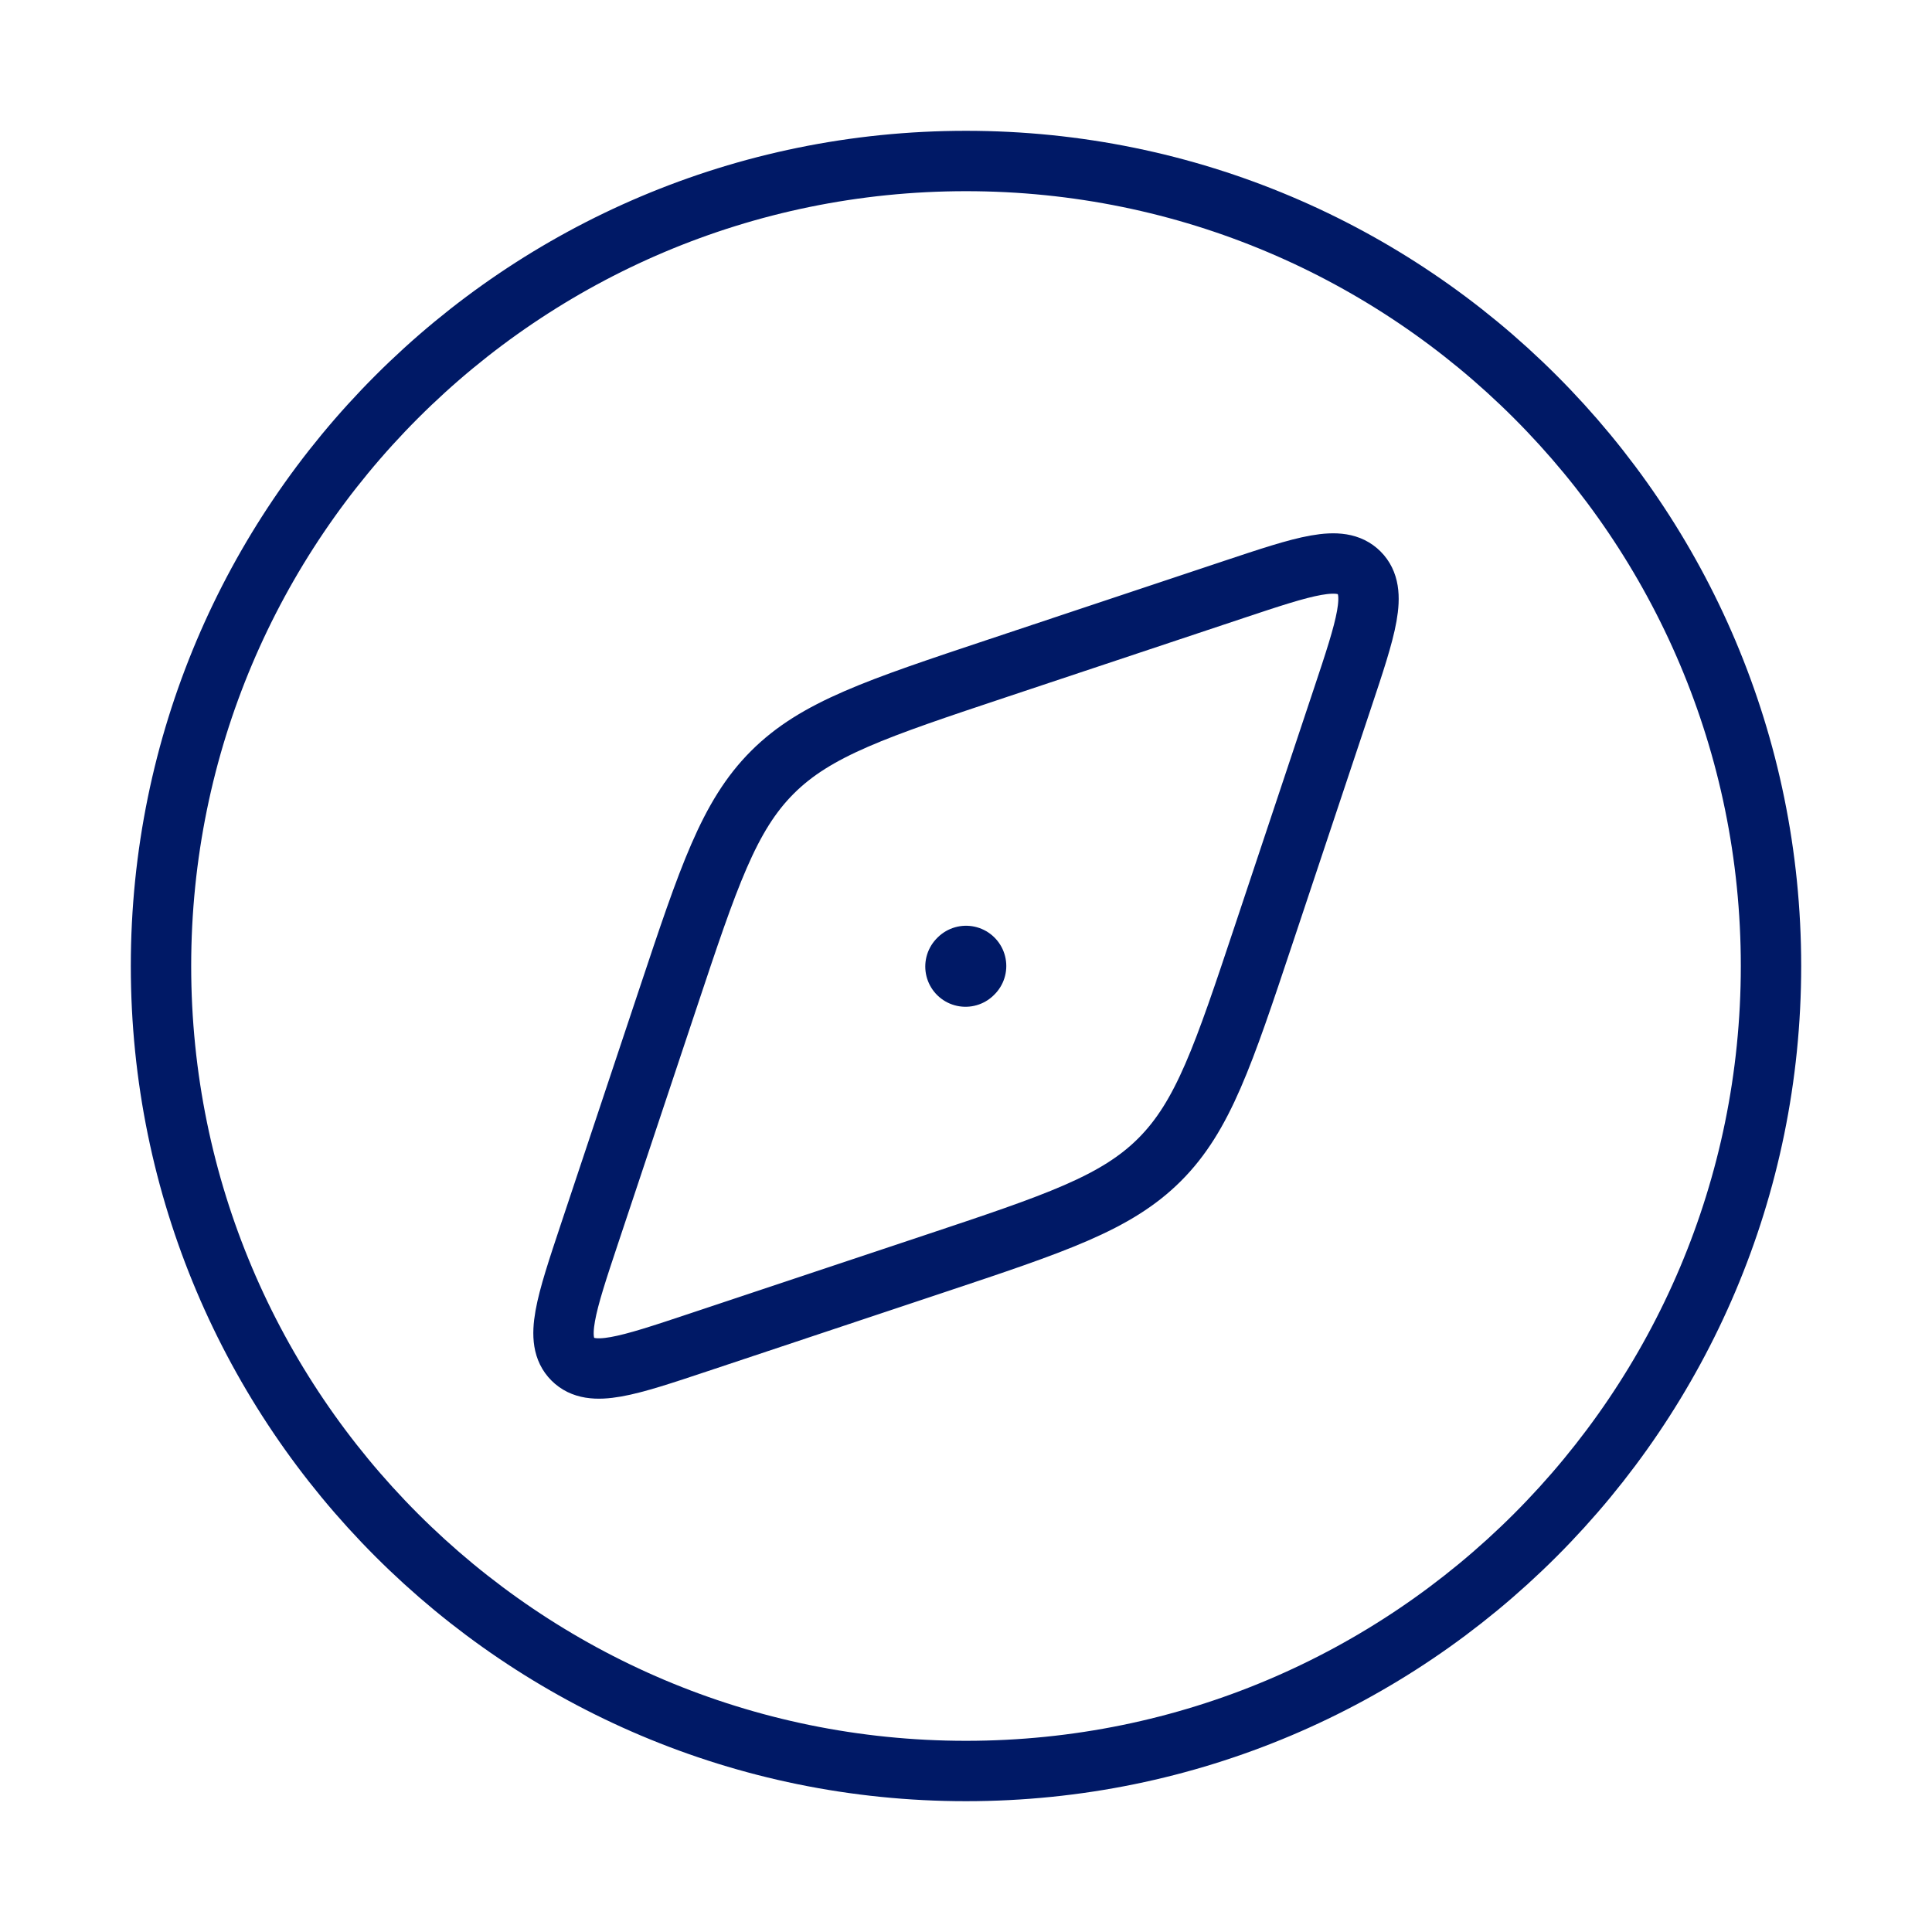
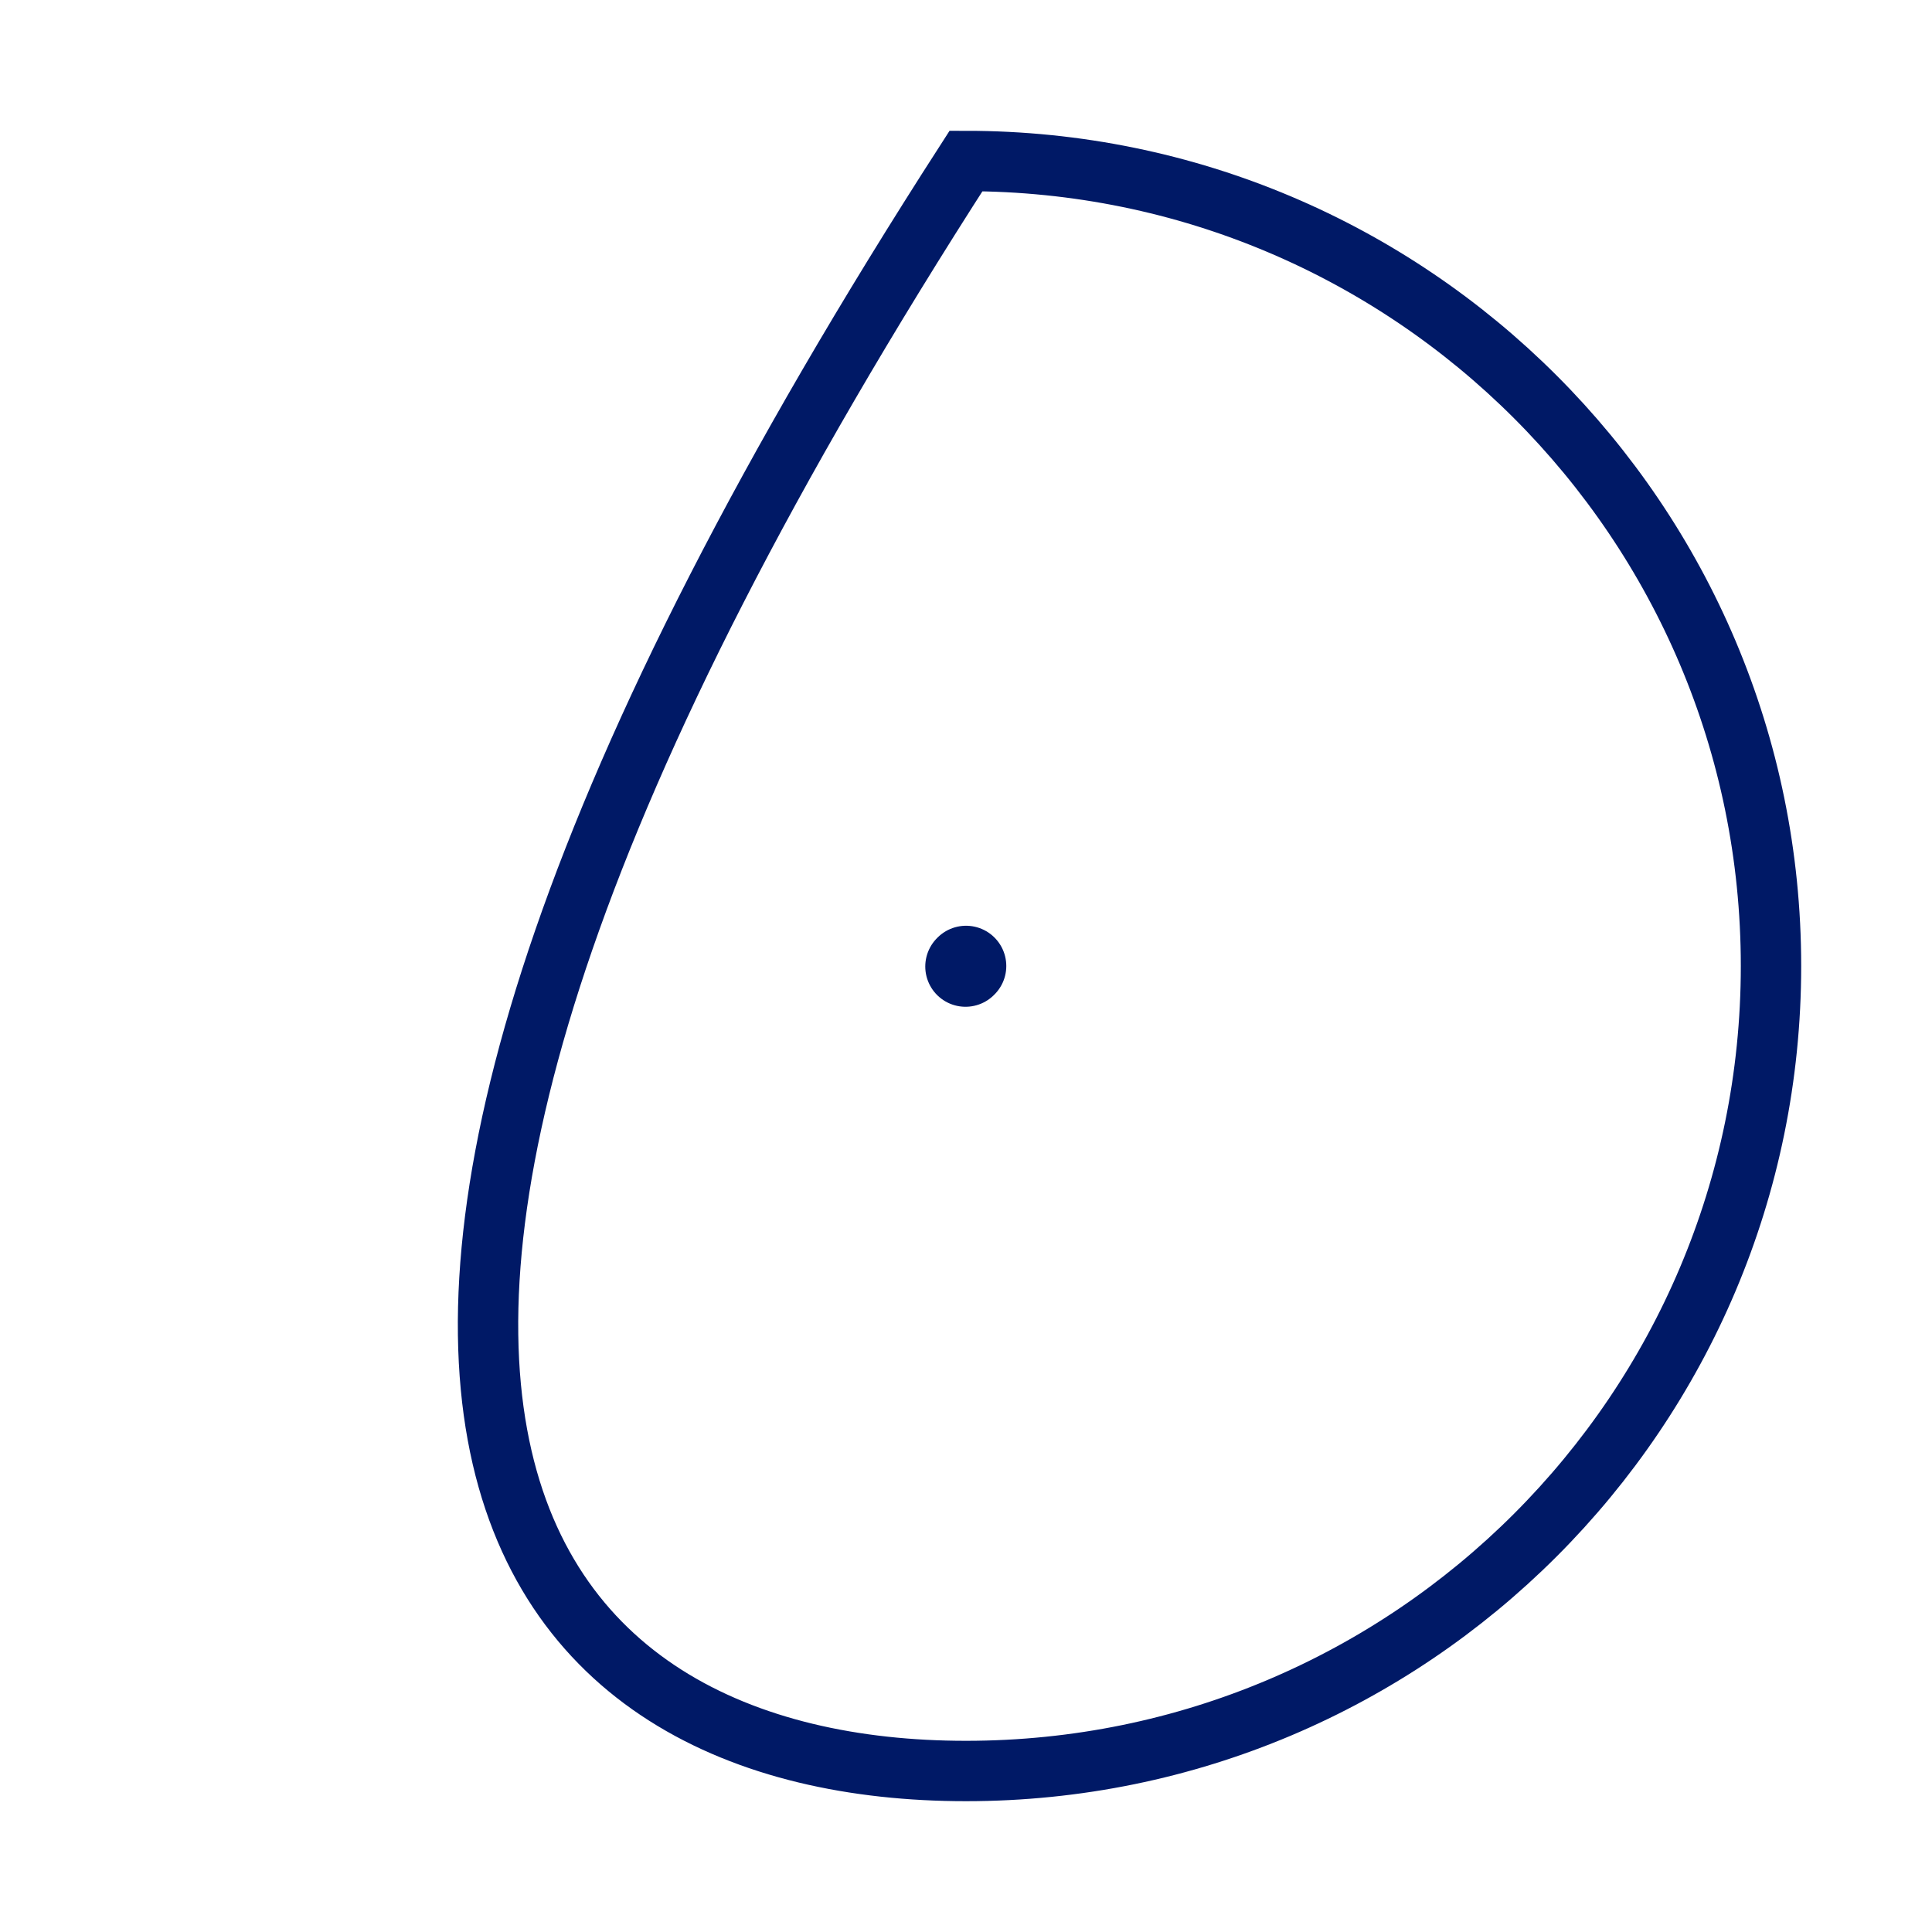
<svg xmlns="http://www.w3.org/2000/svg" width="48" height="48" viewBox="0 0 48 48" fill="none">
-   <path d="M44 24C44 12.954 35.046 4 24 4C12.954 4 4 12.954 4 24C4 35.046 12.954 44 24 44C35.046 44 44 35.046 44 24Z" stroke="#001966" stroke-width="1.5" />
-   <path d="M24.803 16.596L30.643 14.649C32.415 14.059 33.301 13.763 33.769 14.231C34.237 14.699 33.942 15.585 33.351 17.357L31.404 23.197C30.397 26.218 29.894 27.728 28.811 28.811C27.728 29.894 26.218 30.397 23.197 31.404L17.357 33.351C15.585 33.942 14.699 34.237 14.231 33.769C13.763 33.301 14.059 32.415 14.649 30.643L16.596 24.803C17.603 21.782 18.106 20.272 19.189 19.189C20.272 18.106 21.782 17.603 24.803 16.596Z" stroke="#001966" stroke-width="1.5" stroke-linecap="round" stroke-linejoin="round" />
+   <path d="M44 24C44 12.954 35.046 4 24 4C4 35.046 12.954 44 24 44C35.046 44 44 35.046 44 24Z" stroke="#001966" stroke-width="1.5" />
  <path d="M24.001 24L23.988 24.013" stroke="#001966" stroke-width="2" stroke-linecap="round" stroke-linejoin="round" />
</svg>